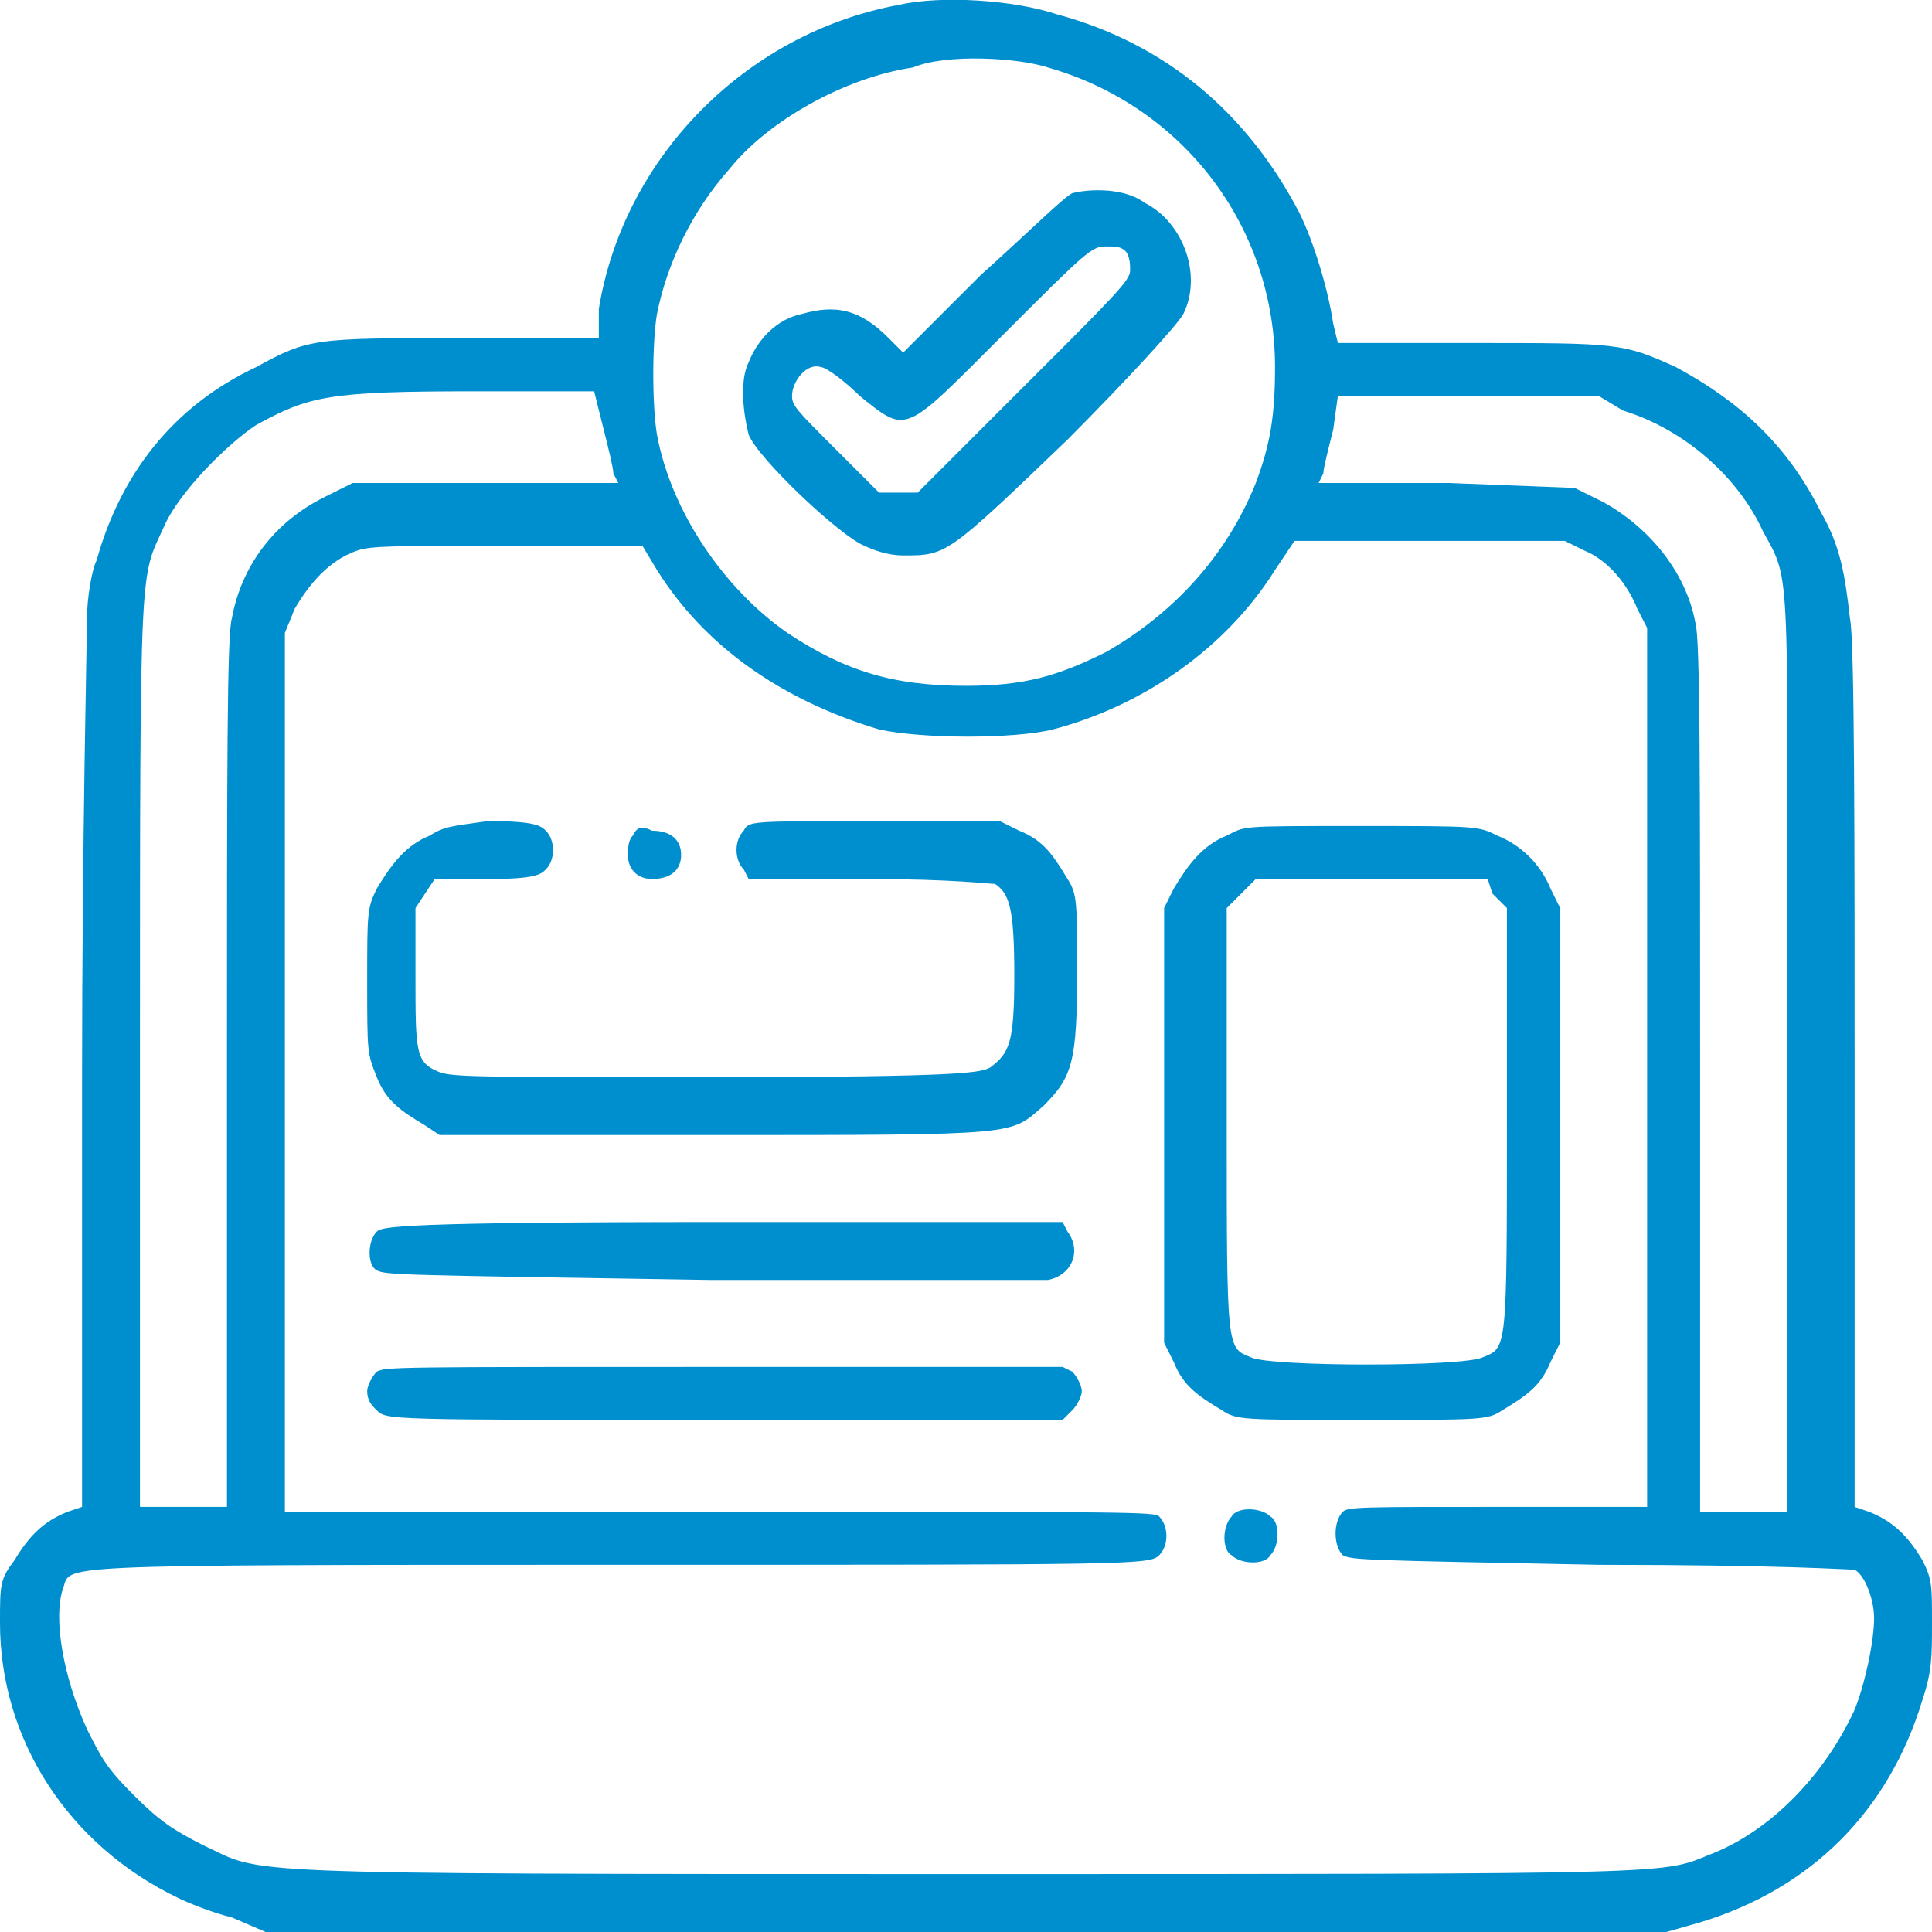
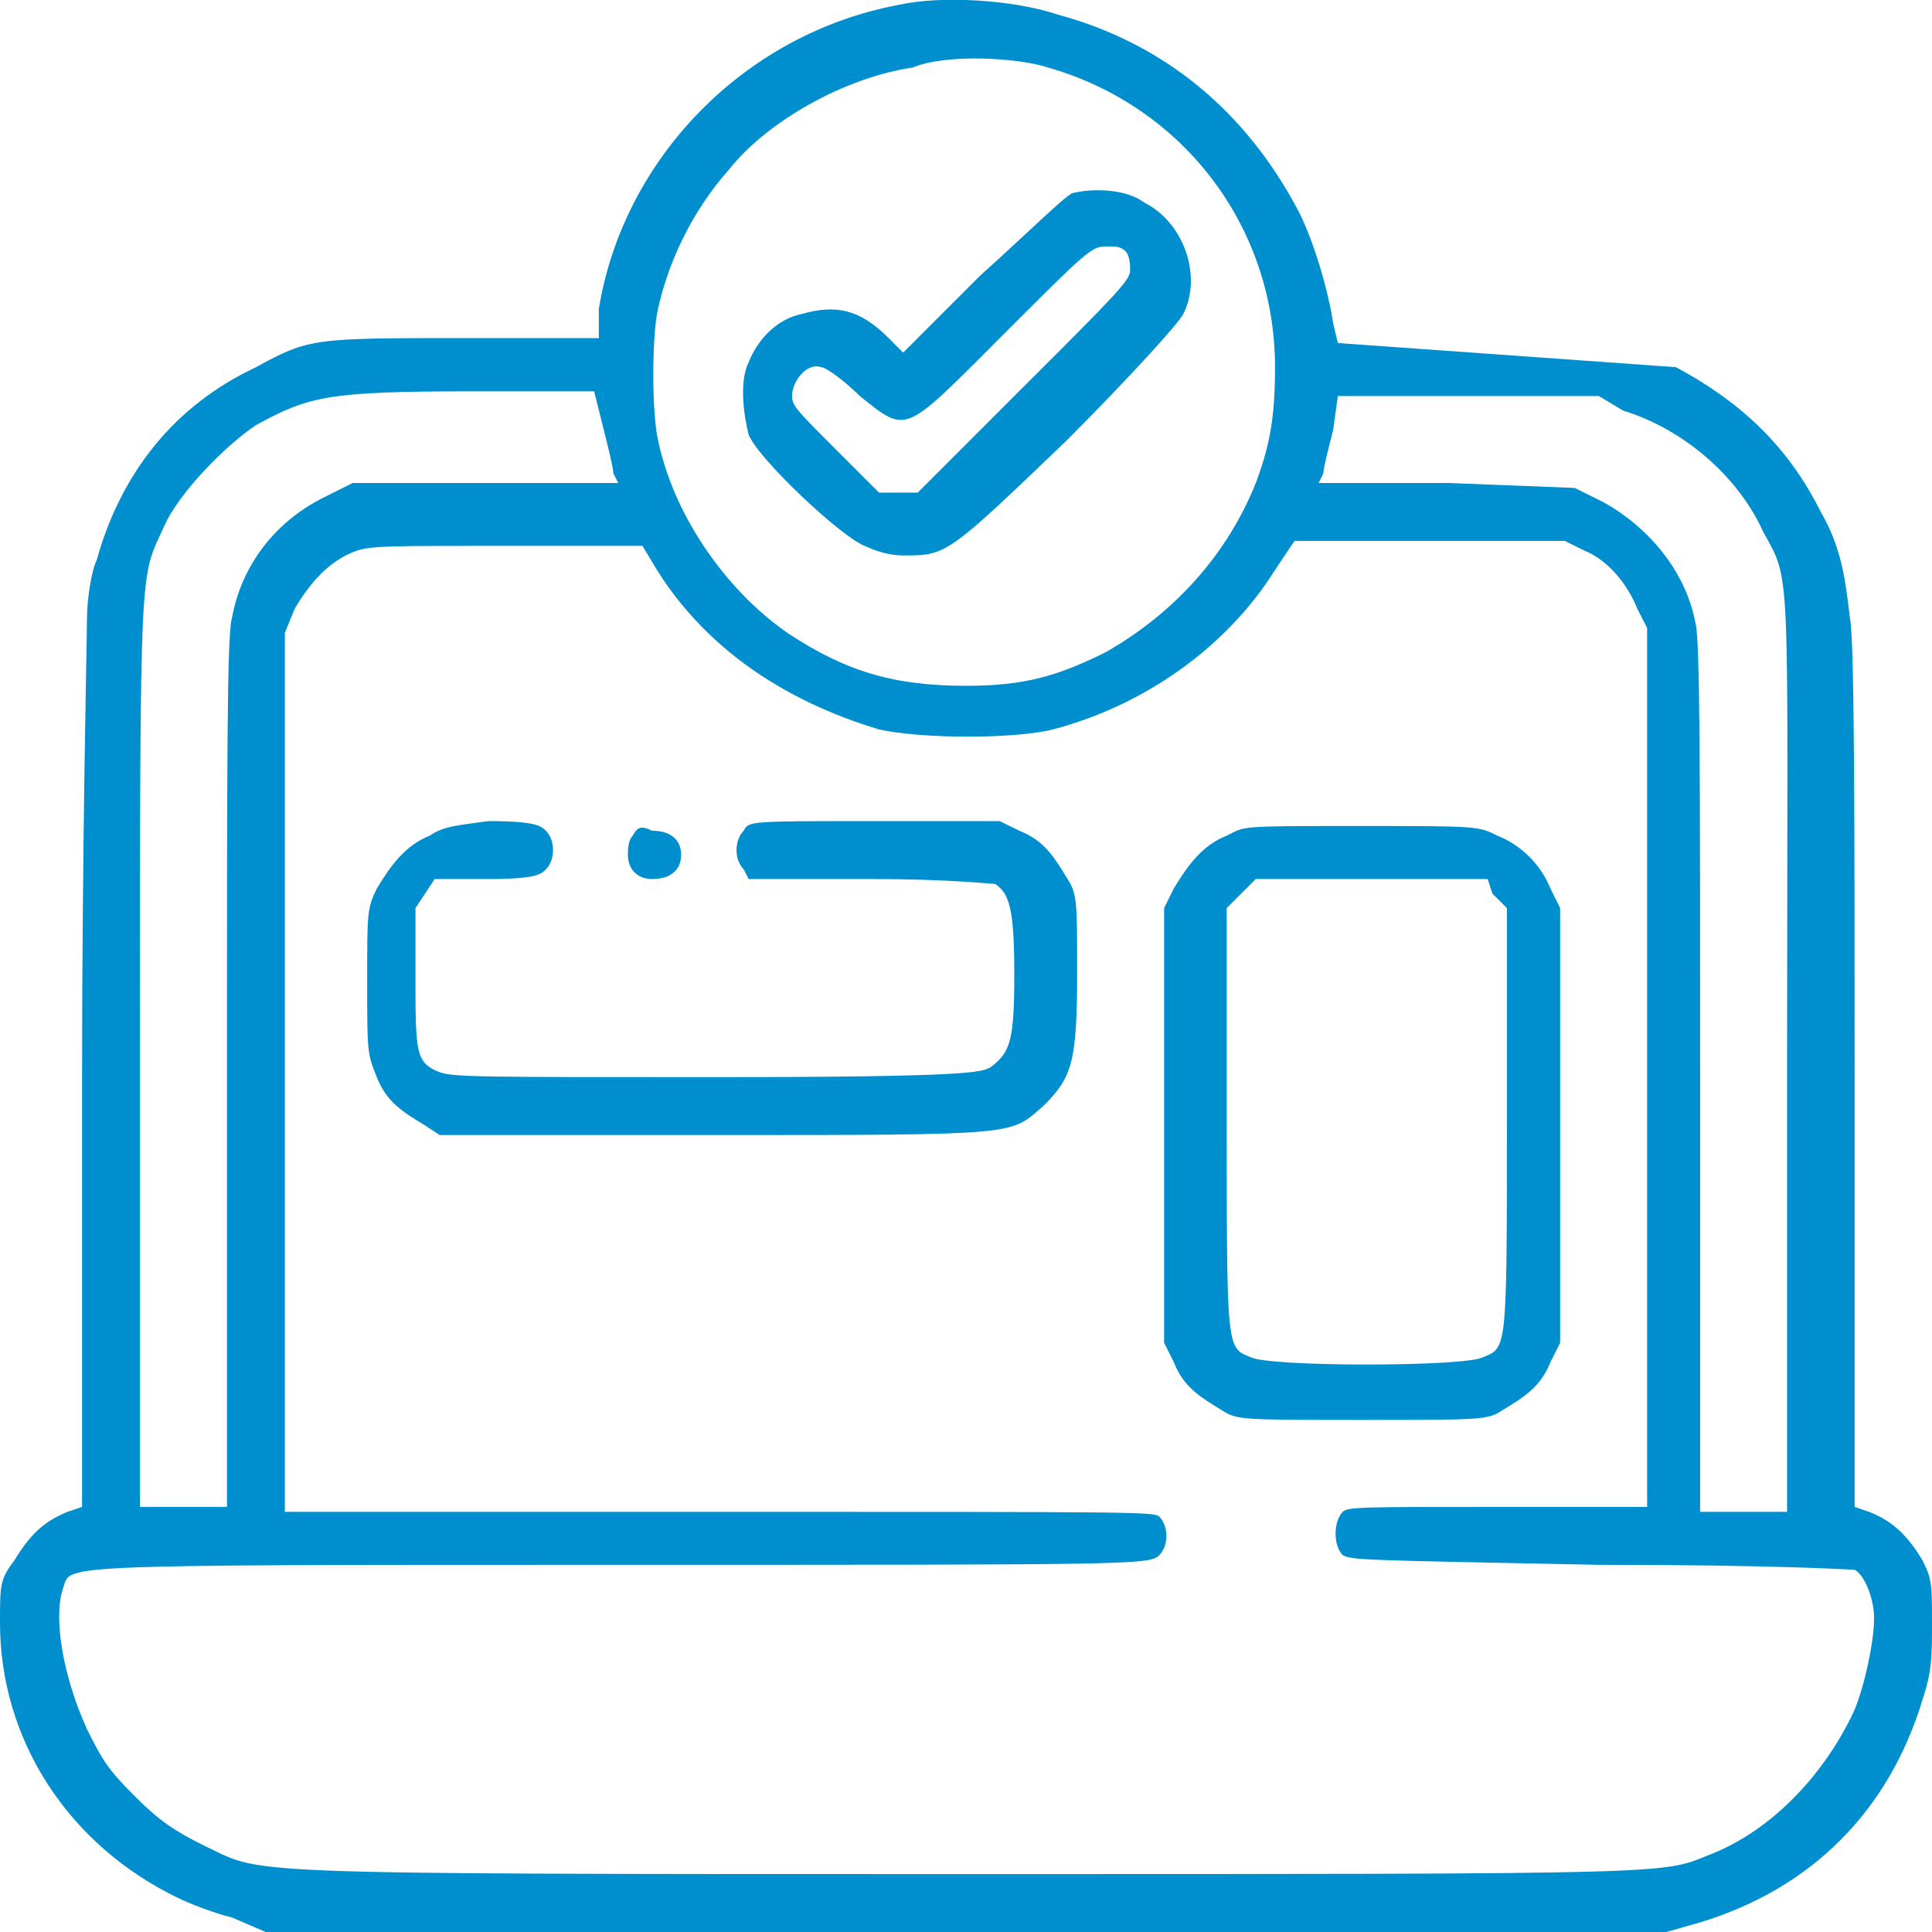
<svg xmlns="http://www.w3.org/2000/svg" width="40px" height="40px" viewBox="0 0 40 40" version="1.1">
  <g id="surface1">
-     <path style=" stroke:none;fill-rule:nonzero;fill:rgb(0%,56.078%,80.784%);fill-opacity:1;" d="M 18.602 0.102 C 15.398 0.699 12.898 3.301 12.398 6.398 L 12.398 7 L 9.602 7 C 6.5 7 6.398 7 5.301 7.602 C 3.602 8.398 2.5 9.801 2 11.602 C 1.898 11.801 1.801 12.398 1.801 12.801 C 1.801 13.199 1.699 17.398 1.699 22.398 L 1.699 31.199 L 1.398 31.301 C 0.898 31.5 0.602 31.801 0.301 32.301 C 0 32.699 0 32.801 0 33.602 C 0 36 1.398 38.199 3.699 39.301 C 3.898 39.398 4.398 39.602 4.801 39.699 L 5.5 40 L 34.5 40 L 35.199 39.801 C 37.5 39.102 39.102 37.5 39.801 35.199 C 40 34.602 40 34.301 40 33.602 C 40 32.801 40 32.699 39.801 32.301 C 39.5 31.801 39.199 31.5 38.699 31.301 L 38.398 31.199 L 38.398 22.398 C 38.398 17.398 38.398 13.199 38.301 12.801 C 38.199 11.898 38.102 11.301 37.699 10.602 C 37 9.199 36 8.301 34.699 7.602 C 33.602 7.102 33.5 7.102 30.5 7.102 L 27.699 7.102 L 27.602 6.699 C 27.5 6 27.199 5 26.898 4.398 C 25.801 2.301 24.102 0.898 21.898 0.301 C 21 0 19.5 -0.102 18.602 0.102 Z M 21.699 1.398 C 24.5 2.199 26.398 4.699 26.398 7.602 C 26.398 8.602 26.301 9.199 26 10 C 25.398 11.5 24.301 12.699 22.898 13.5 C 21.898 14 21.199 14.199 20 14.199 C 18.5 14.199 17.5 13.898 16.301 13.102 C 15 12.199 13.898 10.602 13.602 9 C 13.5 8.398 13.5 7.102 13.602 6.5 C 13.801 5.5 14.301 4.398 15.102 3.5 C 15.898 2.5 17.5 1.602 18.898 1.398 C 19.602 1.102 21.102 1.199 21.699 1.398 Z M 12.5 8.898 C 12.602 9.301 12.699 9.699 12.699 9.801 L 12.801 10 L 7.301 10 L 6.699 10.301 C 5.699 10.801 5 11.699 4.801 12.801 C 4.699 13.102 4.699 15.898 4.699 22.199 L 4.699 31.199 L 2.898 31.199 L 2.898 21.801 C 2.898 11.398 2.898 12 3.398 10.898 C 3.699 10.199 4.699 9.199 5.301 8.801 C 6.398 8.199 6.801 8.102 9.801 8.102 L 12.301 8.102 Z M 33.602 8.5 C 34.898 8.898 36 9.898 36.5 11 C 37.102 12.102 37 11.5 37 21.898 L 37 31.301 L 35.199 31.301 L 35.199 22.301 C 35.199 16 35.199 13.199 35.102 12.898 C 34.898 11.801 34.102 10.898 33.199 10.398 L 32.602 10.102 L 30 10 L 27.301 10 L 27.398 9.801 C 27.398 9.699 27.5 9.301 27.602 8.898 L 27.699 8.199 L 33.102 8.199 Z M 13.602 11.801 C 14.602 13.398 16.199 14.5 18.199 15.102 C 19.102 15.301 21 15.301 21.801 15.102 C 23.699 14.602 25.398 13.398 26.398 11.801 L 26.801 11.199 L 32.398 11.199 L 32.801 11.398 C 33.301 11.602 33.699 12.102 33.898 12.602 L 34.102 13 L 34.102 31.199 L 31 31.199 C 28.199 31.199 27.898 31.199 27.801 31.301 C 27.602 31.5 27.602 32 27.801 32.199 C 28 32.301 28.199 32.301 33.102 32.398 C 36.898 32.398 38.301 32.5 38.398 32.5 C 38.602 32.602 38.801 33.102 38.801 33.5 C 38.801 34 38.602 34.898 38.398 35.398 C 37.801 36.699 36.699 37.898 35.398 38.398 C 34.398 38.801 34.898 38.801 20 38.801 C 4.398 38.801 5.5 38.801 4.199 38.199 C 3.602 37.898 3.301 37.699 2.801 37.199 C 2.199 36.602 2.102 36.398 1.801 35.801 C 1.301 34.699 1.102 33.5 1.301 32.898 C 1.5 32.398 0.699 32.398 12.801 32.398 C 23.5 32.398 23.801 32.398 24 32.199 C 24.199 32 24.199 31.602 24 31.398 C 23.898 31.301 23.5 31.301 14.898 31.301 L 5.898 31.301 L 5.898 13.102 L 6.102 12.602 C 6.398 12.102 6.801 11.602 7.398 11.398 C 7.699 11.301 8.102 11.301 10.5 11.301 L 13.301 11.301 Z M 13.602 11.801 " />
+     <path style=" stroke:none;fill-rule:nonzero;fill:rgb(0%,56.078%,80.784%);fill-opacity:1;" d="M 18.602 0.102 C 15.398 0.699 12.898 3.301 12.398 6.398 L 12.398 7 L 9.602 7 C 6.5 7 6.398 7 5.301 7.602 C 3.602 8.398 2.5 9.801 2 11.602 C 1.898 11.801 1.801 12.398 1.801 12.801 C 1.801 13.199 1.699 17.398 1.699 22.398 L 1.699 31.199 L 1.398 31.301 C 0.898 31.5 0.602 31.801 0.301 32.301 C 0 32.699 0 32.801 0 33.602 C 0 36 1.398 38.199 3.699 39.301 C 3.898 39.398 4.398 39.602 4.801 39.699 L 5.5 40 L 34.5 40 L 35.199 39.801 C 37.5 39.102 39.102 37.5 39.801 35.199 C 40 34.602 40 34.301 40 33.602 C 40 32.801 40 32.699 39.801 32.301 C 39.5 31.801 39.199 31.5 38.699 31.301 L 38.398 31.199 L 38.398 22.398 C 38.398 17.398 38.398 13.199 38.301 12.801 C 38.199 11.898 38.102 11.301 37.699 10.602 C 37 9.199 36 8.301 34.699 7.602 L 27.699 7.102 L 27.602 6.699 C 27.5 6 27.199 5 26.898 4.398 C 25.801 2.301 24.102 0.898 21.898 0.301 C 21 0 19.5 -0.102 18.602 0.102 Z M 21.699 1.398 C 24.5 2.199 26.398 4.699 26.398 7.602 C 26.398 8.602 26.301 9.199 26 10 C 25.398 11.5 24.301 12.699 22.898 13.5 C 21.898 14 21.199 14.199 20 14.199 C 18.5 14.199 17.5 13.898 16.301 13.102 C 15 12.199 13.898 10.602 13.602 9 C 13.5 8.398 13.5 7.102 13.602 6.5 C 13.801 5.5 14.301 4.398 15.102 3.5 C 15.898 2.5 17.5 1.602 18.898 1.398 C 19.602 1.102 21.102 1.199 21.699 1.398 Z M 12.5 8.898 C 12.602 9.301 12.699 9.699 12.699 9.801 L 12.801 10 L 7.301 10 L 6.699 10.301 C 5.699 10.801 5 11.699 4.801 12.801 C 4.699 13.102 4.699 15.898 4.699 22.199 L 4.699 31.199 L 2.898 31.199 L 2.898 21.801 C 2.898 11.398 2.898 12 3.398 10.898 C 3.699 10.199 4.699 9.199 5.301 8.801 C 6.398 8.199 6.801 8.102 9.801 8.102 L 12.301 8.102 Z M 33.602 8.5 C 34.898 8.898 36 9.898 36.5 11 C 37.102 12.102 37 11.5 37 21.898 L 37 31.301 L 35.199 31.301 L 35.199 22.301 C 35.199 16 35.199 13.199 35.102 12.898 C 34.898 11.801 34.102 10.898 33.199 10.398 L 32.602 10.102 L 30 10 L 27.301 10 L 27.398 9.801 C 27.398 9.699 27.5 9.301 27.602 8.898 L 27.699 8.199 L 33.102 8.199 Z M 13.602 11.801 C 14.602 13.398 16.199 14.5 18.199 15.102 C 19.102 15.301 21 15.301 21.801 15.102 C 23.699 14.602 25.398 13.398 26.398 11.801 L 26.801 11.199 L 32.398 11.199 L 32.801 11.398 C 33.301 11.602 33.699 12.102 33.898 12.602 L 34.102 13 L 34.102 31.199 L 31 31.199 C 28.199 31.199 27.898 31.199 27.801 31.301 C 27.602 31.5 27.602 32 27.801 32.199 C 28 32.301 28.199 32.301 33.102 32.398 C 36.898 32.398 38.301 32.5 38.398 32.5 C 38.602 32.602 38.801 33.102 38.801 33.5 C 38.801 34 38.602 34.898 38.398 35.398 C 37.801 36.699 36.699 37.898 35.398 38.398 C 34.398 38.801 34.898 38.801 20 38.801 C 4.398 38.801 5.5 38.801 4.199 38.199 C 3.602 37.898 3.301 37.699 2.801 37.199 C 2.199 36.602 2.102 36.398 1.801 35.801 C 1.301 34.699 1.102 33.5 1.301 32.898 C 1.5 32.398 0.699 32.398 12.801 32.398 C 23.5 32.398 23.801 32.398 24 32.199 C 24.199 32 24.199 31.602 24 31.398 C 23.898 31.301 23.5 31.301 14.898 31.301 L 5.898 31.301 L 5.898 13.102 L 6.102 12.602 C 6.398 12.102 6.801 11.602 7.398 11.398 C 7.699 11.301 8.102 11.301 10.5 11.301 L 13.301 11.301 Z M 13.602 11.801 " />
    <path style=" stroke:none;fill-rule:nonzero;fill:rgb(0%,56.078%,80.784%);fill-opacity:1;" d="M 22.199 4 C 22 4.102 21.301 4.801 20.301 5.699 L 18.699 7.301 L 18.398 7 C 17.801 6.398 17.301 6.301 16.602 6.5 C 16.102 6.602 15.699 7 15.5 7.5 C 15.301 7.898 15.398 8.602 15.5 9 C 15.699 9.5 17.398 11.102 17.898 11.301 C 18.102 11.398 18.398 11.5 18.699 11.5 C 19.602 11.5 19.602 11.5 22.102 9.102 C 23.398 7.801 24.398 6.699 24.5 6.5 C 24.898 5.699 24.5 4.602 23.699 4.199 C 23.301 3.898 22.602 3.898 22.199 4 Z M 23.301 5.199 C 23.398 5.301 23.398 5.5 23.398 5.602 C 23.398 5.801 23.102 6.102 21.199 8 L 19 10.199 L 18.199 10.199 L 17.301 9.301 C 16.5 8.5 16.398 8.398 16.398 8.199 C 16.398 7.898 16.699 7.5 17 7.602 C 17.102 7.602 17.5 7.898 17.801 8.199 C 18.801 9 18.699 9 20.801 6.898 C 22.5 5.199 22.602 5.102 22.898 5.102 C 23.102 5.102 23.199 5.102 23.301 5.199 Z M 23.301 5.199 " />
    <path style=" stroke:none;fill-rule:nonzero;fill:rgb(0%,56.078%,80.784%);fill-opacity:1;" d="M 8.898 17.301 C 8.398 17.5 8.102 17.898 7.801 18.398 C 7.602 18.801 7.602 18.898 7.602 20.301 C 7.602 21.801 7.602 21.801 7.801 22.301 C 8 22.801 8.301 23 8.801 23.301 L 9.102 23.5 L 14.801 23.5 C 21.199 23.5 20.898 23.5 21.602 22.898 C 22.199 22.301 22.301 22 22.301 20.102 C 22.301 18.699 22.301 18.5 22.102 18.199 C 21.801 17.699 21.602 17.398 21.102 17.199 L 20.699 17 L 18.102 17 C 15.5 17 15.5 17 15.398 17.199 C 15.199 17.398 15.199 17.801 15.398 18 L 15.5 18.199 L 18 18.199 C 19.699 18.199 20.5 18.301 20.602 18.301 C 20.898 18.5 21 18.801 21 20.199 C 21 21.602 20.898 21.801 20.5 22.102 C 20.301 22.199 20.102 22.301 14.801 22.301 C 9.898 22.301 9.398 22.301 9.102 22.199 C 8.602 22 8.602 21.801 8.602 20.199 L 8.602 18.801 L 9 18.199 L 10.102 18.199 C 11.102 18.199 11.199 18.102 11.301 18 C 11.5 17.801 11.5 17.398 11.301 17.199 C 11.199 17.102 11.102 17 10.102 17 C 9.398 17.102 9.199 17.102 8.898 17.301 Z M 8.898 17.301 " />
    <path style=" stroke:none;fill-rule:nonzero;fill:rgb(0%,56.078%,80.784%);fill-opacity:1;" d="M 13.102 17.301 C 13 17.398 13 17.602 13 17.699 C 13 18 13.199 18.199 13.5 18.199 C 13.898 18.199 14.102 18 14.102 17.699 C 14.102 17.398 13.898 17.199 13.5 17.199 C 13.301 17.102 13.199 17.102 13.102 17.301 Z M 13.102 17.301 " />
    <path style=" stroke:none;fill-rule:nonzero;fill:rgb(0%,56.078%,80.784%);fill-opacity:1;" d="M 25.398 17.301 C 24.898 17.5 24.602 17.898 24.301 18.398 L 24.102 18.801 L 24.102 27.801 L 24.301 28.199 C 24.5 28.699 24.801 28.898 25.301 29.199 C 25.602 29.398 25.699 29.398 28.199 29.398 C 30.699 29.398 30.801 29.398 31.102 29.199 C 31.602 28.898 31.898 28.699 32.102 28.199 L 32.301 27.801 L 32.301 18.801 L 32.102 18.398 C 31.898 17.898 31.5 17.5 31 17.301 C 30.602 17.102 30.602 17.102 28.102 17.102 C 25.602 17.102 25.801 17.102 25.398 17.301 Z M 30.898 18.5 L 31.199 18.801 L 31.199 23.199 C 31.199 28 31.199 27.898 30.699 28.102 C 30.301 28.301 26.301 28.301 25.898 28.102 C 25.398 27.898 25.398 28 25.398 23.199 L 25.398 18.801 L 26 18.199 L 30.801 18.199 Z M 30.898 18.5 " />
-     <path style=" stroke:none;fill-rule:nonzero;fill:rgb(0%,56.078%,80.784%);fill-opacity:1;" d="M 7.801 25.5 C 7.602 25.699 7.602 26.199 7.801 26.301 C 8 26.398 8.199 26.398 14.699 26.5 C 18.398 26.5 21.602 26.5 21.699 26.5 C 22.199 26.398 22.398 25.898 22.102 25.5 L 22 25.301 L 15 25.301 C 8.199 25.301 7.898 25.398 7.801 25.5 Z M 7.801 25.5 " />
-     <path style=" stroke:none;fill-rule:nonzero;fill:rgb(0%,56.078%,80.784%);fill-opacity:1;" d="M 7.801 28.398 C 7.699 28.5 7.602 28.699 7.602 28.801 C 7.602 29 7.699 29.102 7.801 29.199 C 8 29.398 8 29.398 15 29.398 L 22 29.398 L 22.199 29.199 C 22.301 29.102 22.398 28.898 22.398 28.801 C 22.398 28.699 22.301 28.5 22.199 28.398 L 22 28.301 L 15 28.301 C 8.102 28.301 8 28.301 7.801 28.398 Z M 7.801 28.398 " />
-     <path style=" stroke:none;fill-rule:nonzero;fill:rgb(0%,56.078%,80.784%);fill-opacity:1;" d="M 25.5 31.398 C 25.301 31.602 25.301 32.102 25.5 32.199 C 25.699 32.398 26.199 32.398 26.301 32.199 C 26.5 32 26.5 31.5 26.301 31.398 C 26.102 31.199 25.602 31.199 25.5 31.398 Z M 25.5 31.398 " />
  </g>
</svg>